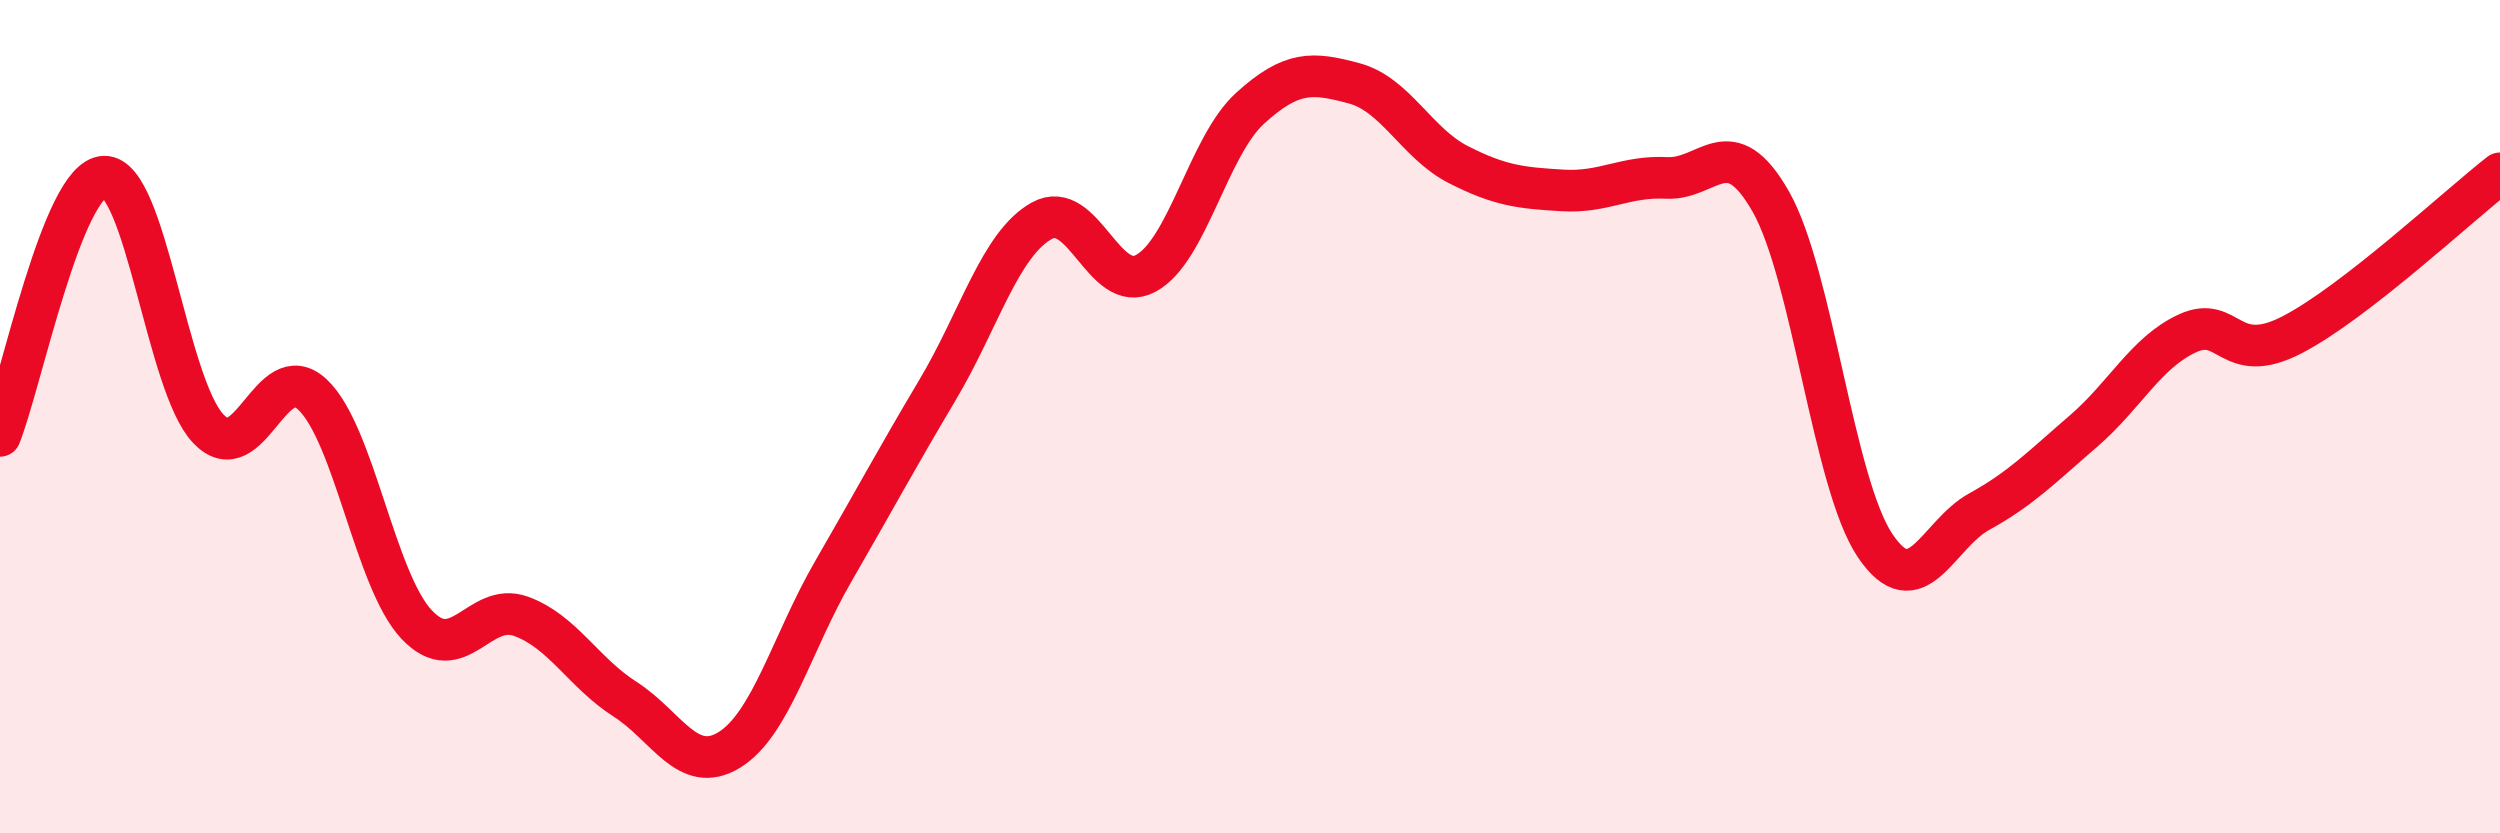
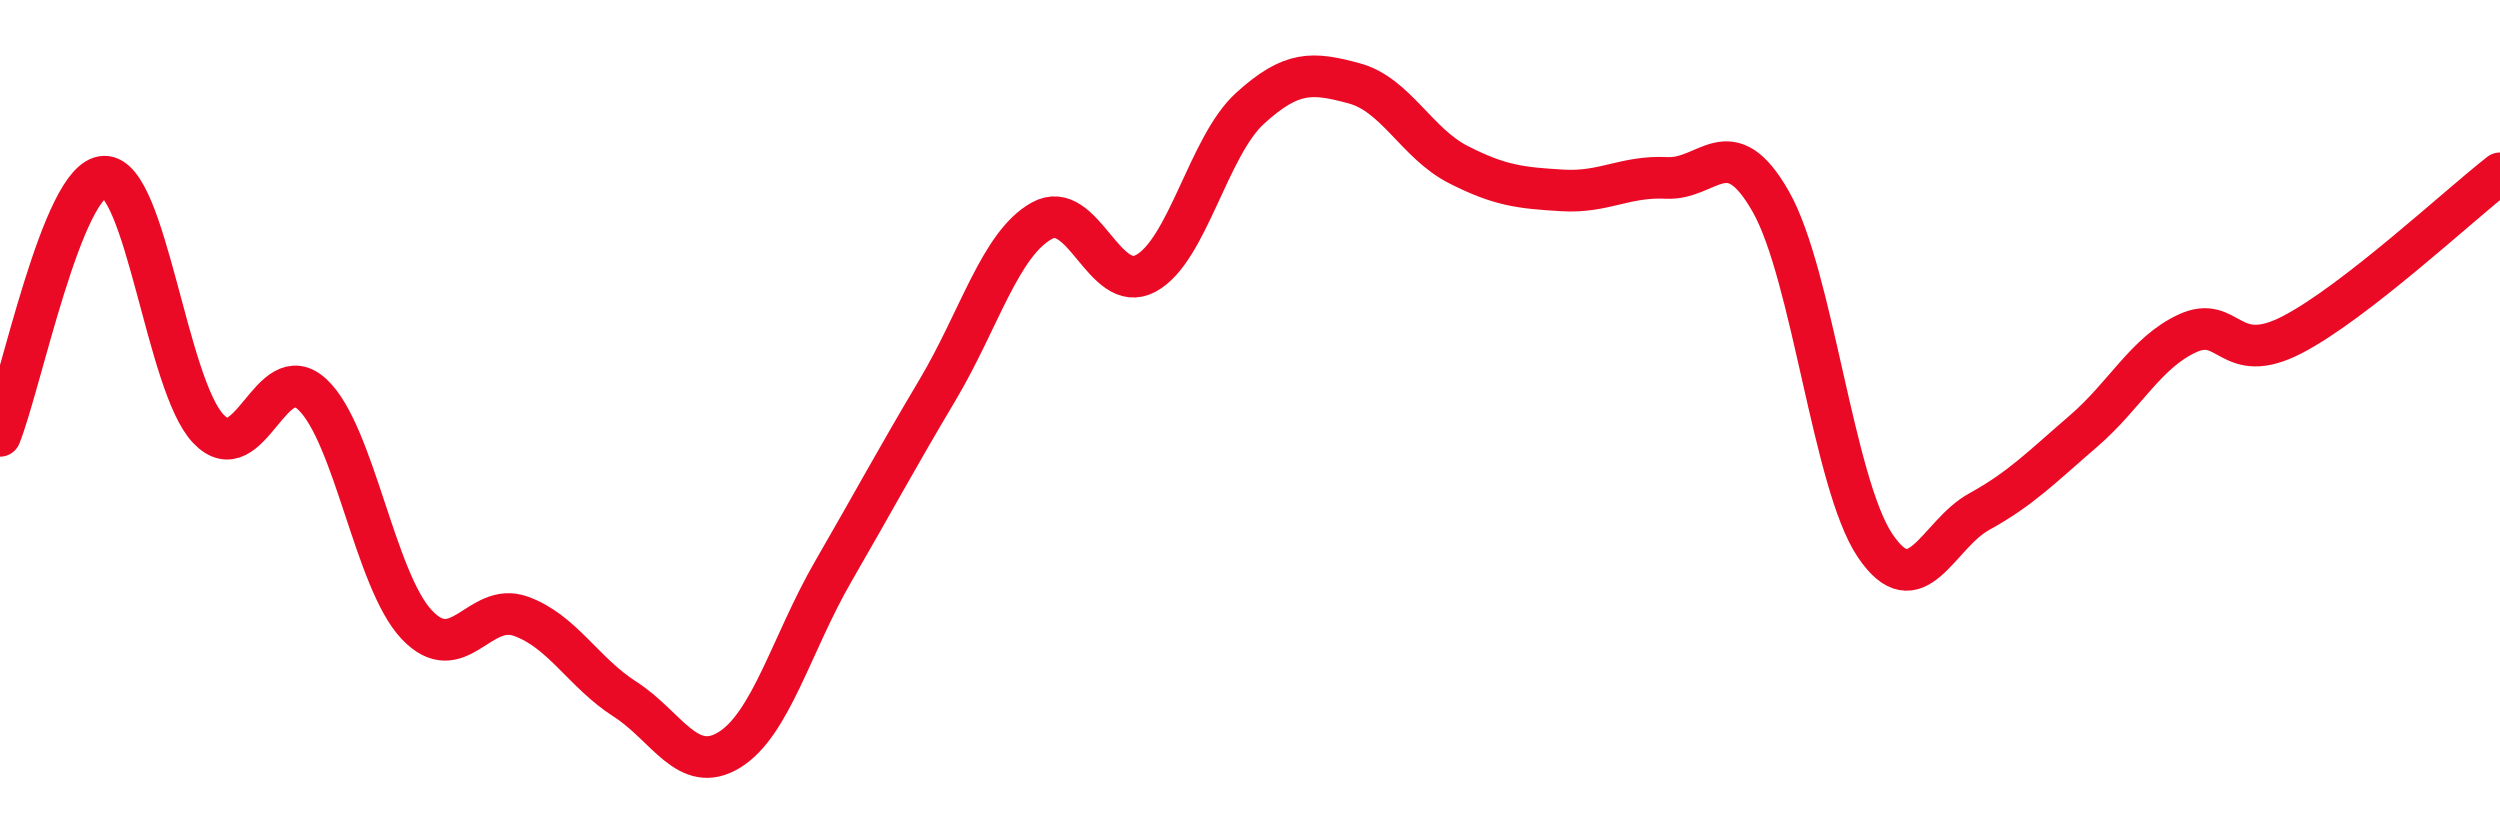
<svg xmlns="http://www.w3.org/2000/svg" width="60" height="20" viewBox="0 0 60 20">
-   <path d="M 0,10.46 C 0.5,9.22 1.5,4.27 2.5,4.24 C 3.5,4.21 4,9.24 5,10.29 C 6,11.34 6.5,8.53 7.5,9.47 C 8.5,10.41 9,13.93 10,14.99 C 11,16.05 11.5,14.43 12.5,14.79 C 13.5,15.15 14,16.14 15,16.78 C 16,17.42 16.5,18.61 17.5,18 C 18.5,17.39 19,15.44 20,13.71 C 21,11.98 21.5,11.04 22.5,9.36 C 23.5,7.68 24,5.86 25,5.3 C 26,4.74 26.5,7.1 27.5,6.56 C 28.5,6.02 29,3.51 30,2.6 C 31,1.69 31.5,1.73 32.5,2 C 33.5,2.27 34,3.44 35,3.95 C 36,4.46 36.5,4.51 37.5,4.57 C 38.5,4.63 39,4.22 40,4.27 C 41,4.32 41.5,3.08 42.5,4.84 C 43.5,6.6 44,11.6 45,13.09 C 46,14.58 46.5,12.83 47.5,12.28 C 48.5,11.73 49,11.21 50,10.35 C 51,9.49 51.5,8.46 52.5,8 C 53.5,7.54 53.5,8.81 55,8.04 C 56.5,7.27 59,4.94 60,4.16L60 20L0 20Z" fill="#EB0A25" opacity="0.1" stroke-linecap="round" stroke-linejoin="round" />
  <path d="M 0,10.46 C 0.5,9.22 1.5,4.27 2.5,4.24 C 3.5,4.21 4,9.24 5,10.29 C 6,11.34 6.5,8.53 7.5,9.47 C 8.5,10.41 9,13.93 10,14.99 C 11,16.05 11.5,14.43 12.5,14.79 C 13.5,15.15 14,16.14 15,16.78 C 16,17.42 16.5,18.61 17.5,18 C 18.5,17.39 19,15.44 20,13.71 C 21,11.98 21.5,11.04 22.5,9.36 C 23.5,7.68 24,5.86 25,5.3 C 26,4.74 26.5,7.1 27.5,6.56 C 28.5,6.02 29,3.51 30,2.6 C 31,1.69 31.5,1.73 32.5,2 C 33.5,2.27 34,3.44 35,3.95 C 36,4.46 36.5,4.51 37.5,4.57 C 38.5,4.63 39,4.22 40,4.27 C 41,4.32 41.5,3.08 42.5,4.84 C 43.5,6.6 44,11.6 45,13.09 C 46,14.58 46.5,12.83 47.5,12.28 C 48.5,11.73 49,11.21 50,10.35 C 51,9.49 51.5,8.46 52.5,8 C 53.5,7.54 53.5,8.81 55,8.04 C 56.5,7.27 59,4.94 60,4.16" stroke="#EB0A25" stroke-width="1" fill="none" stroke-linecap="round" stroke-linejoin="round" />
</svg>